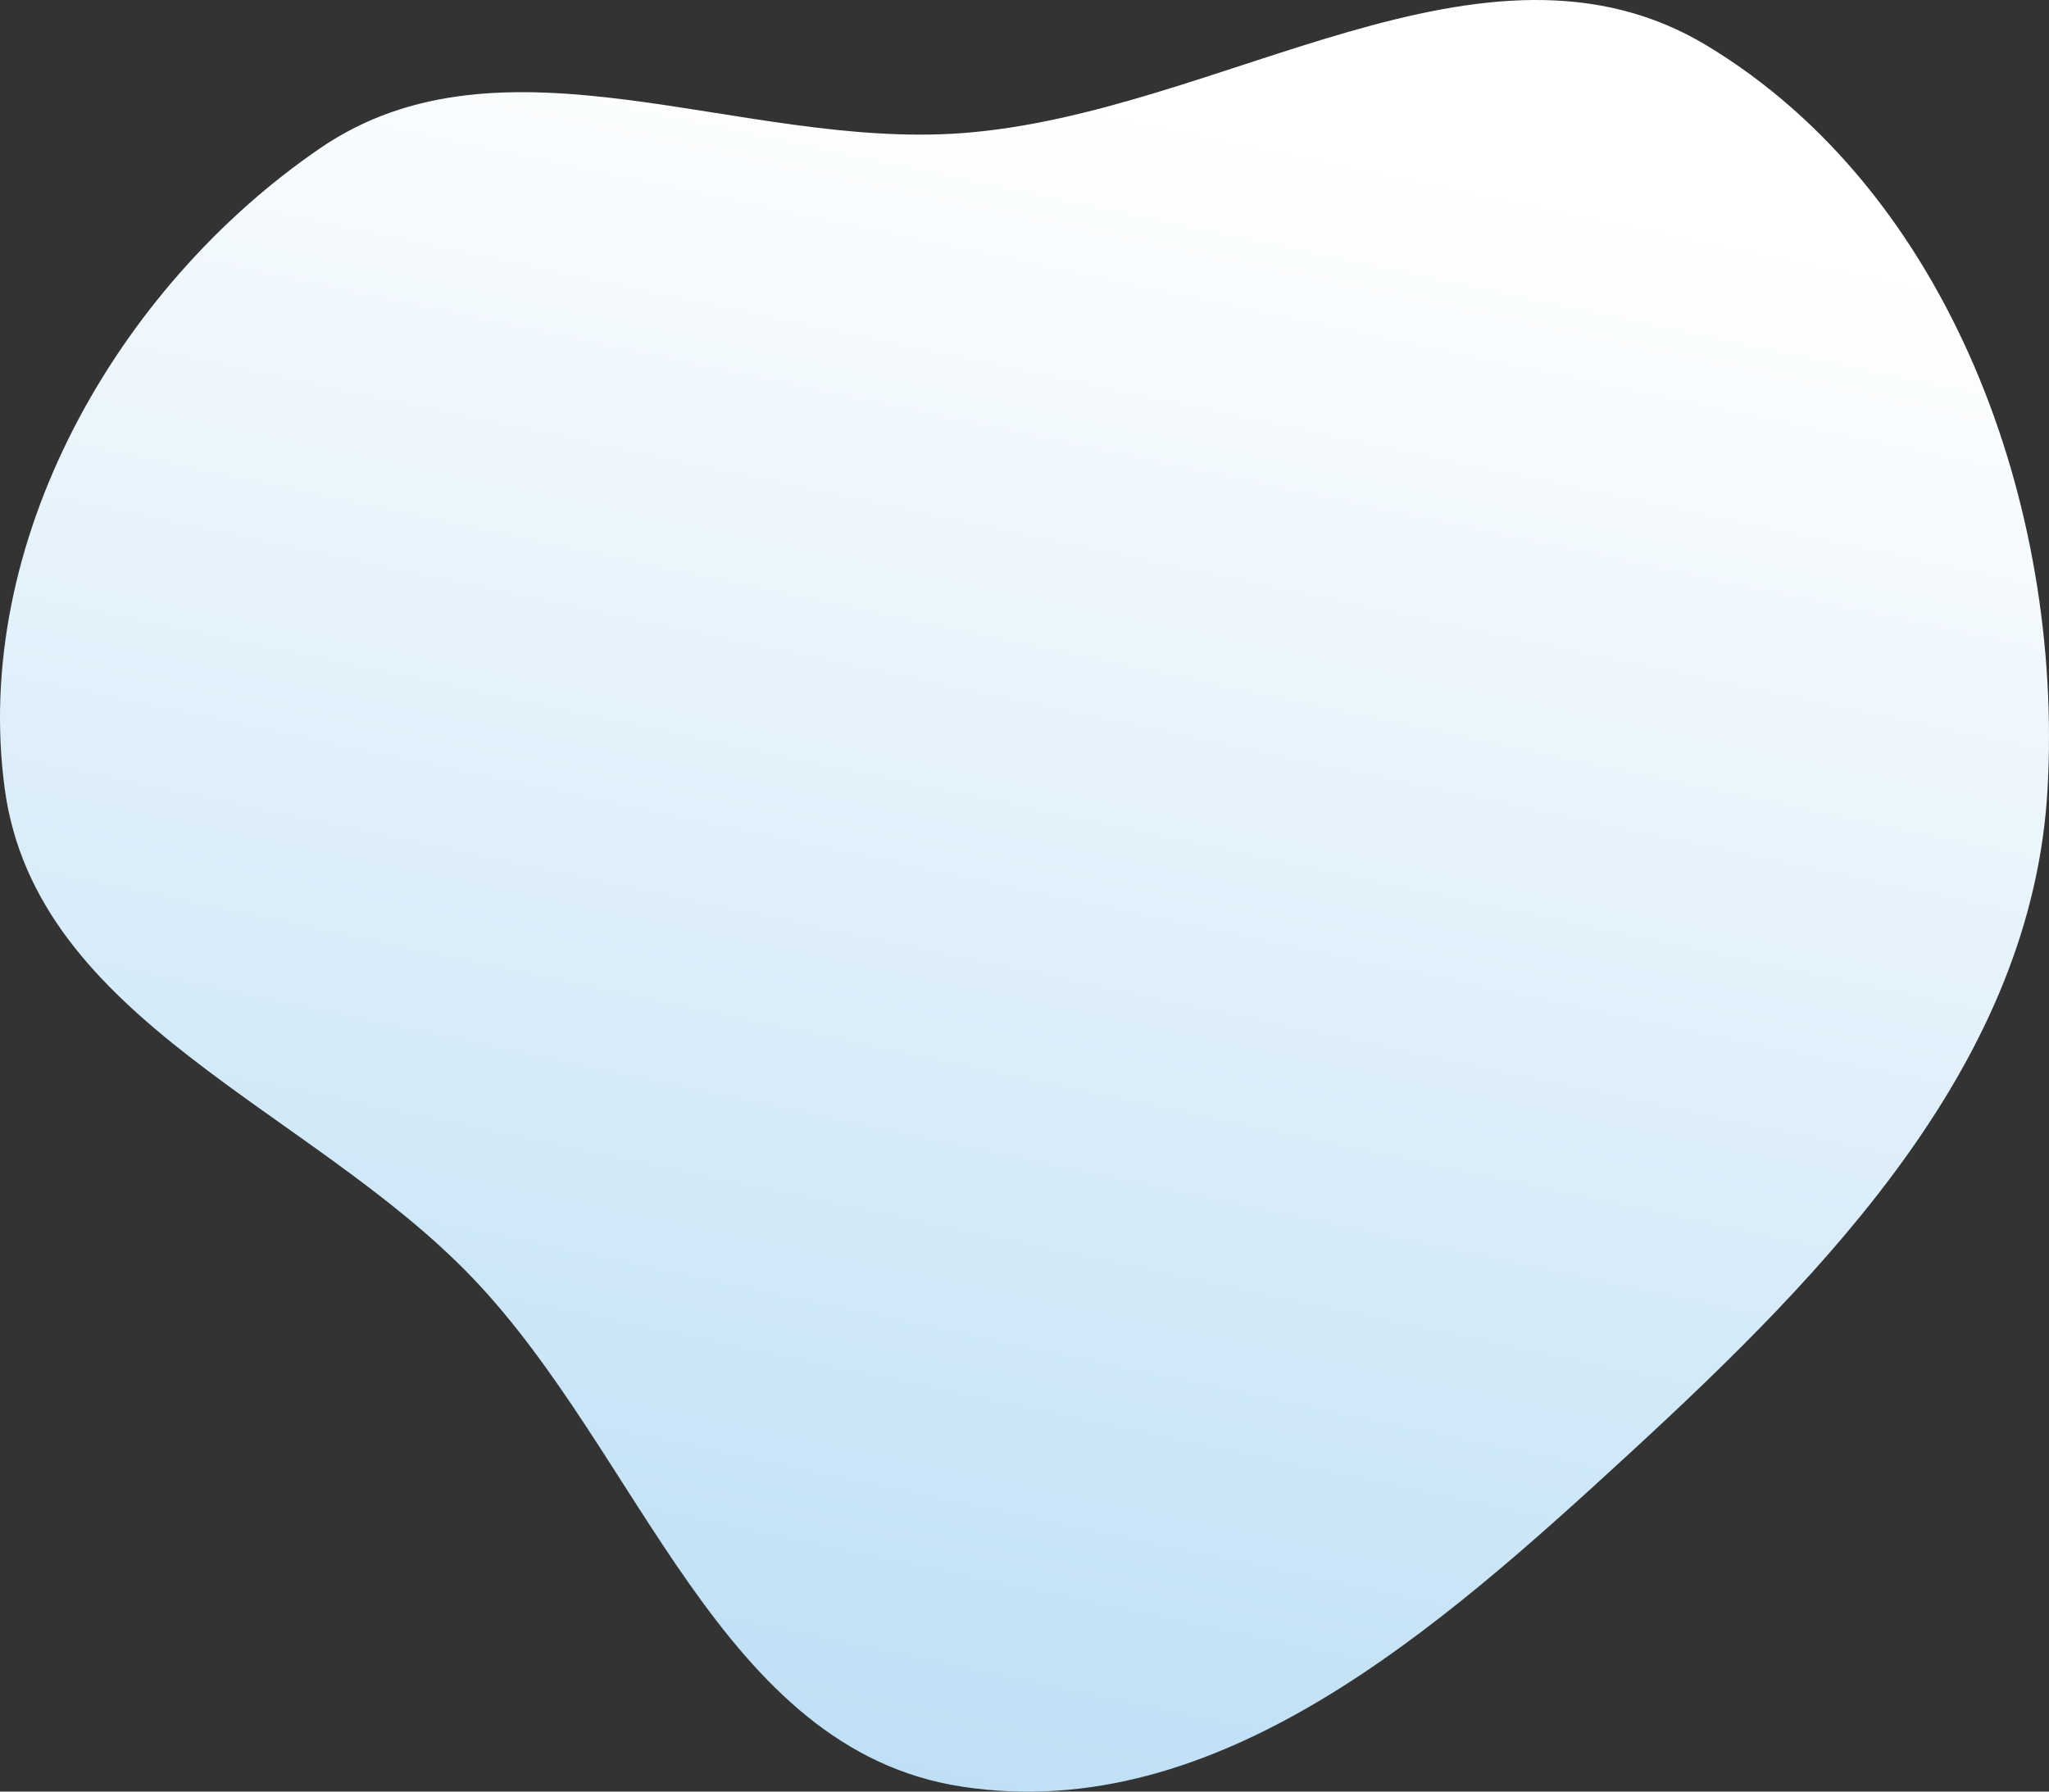
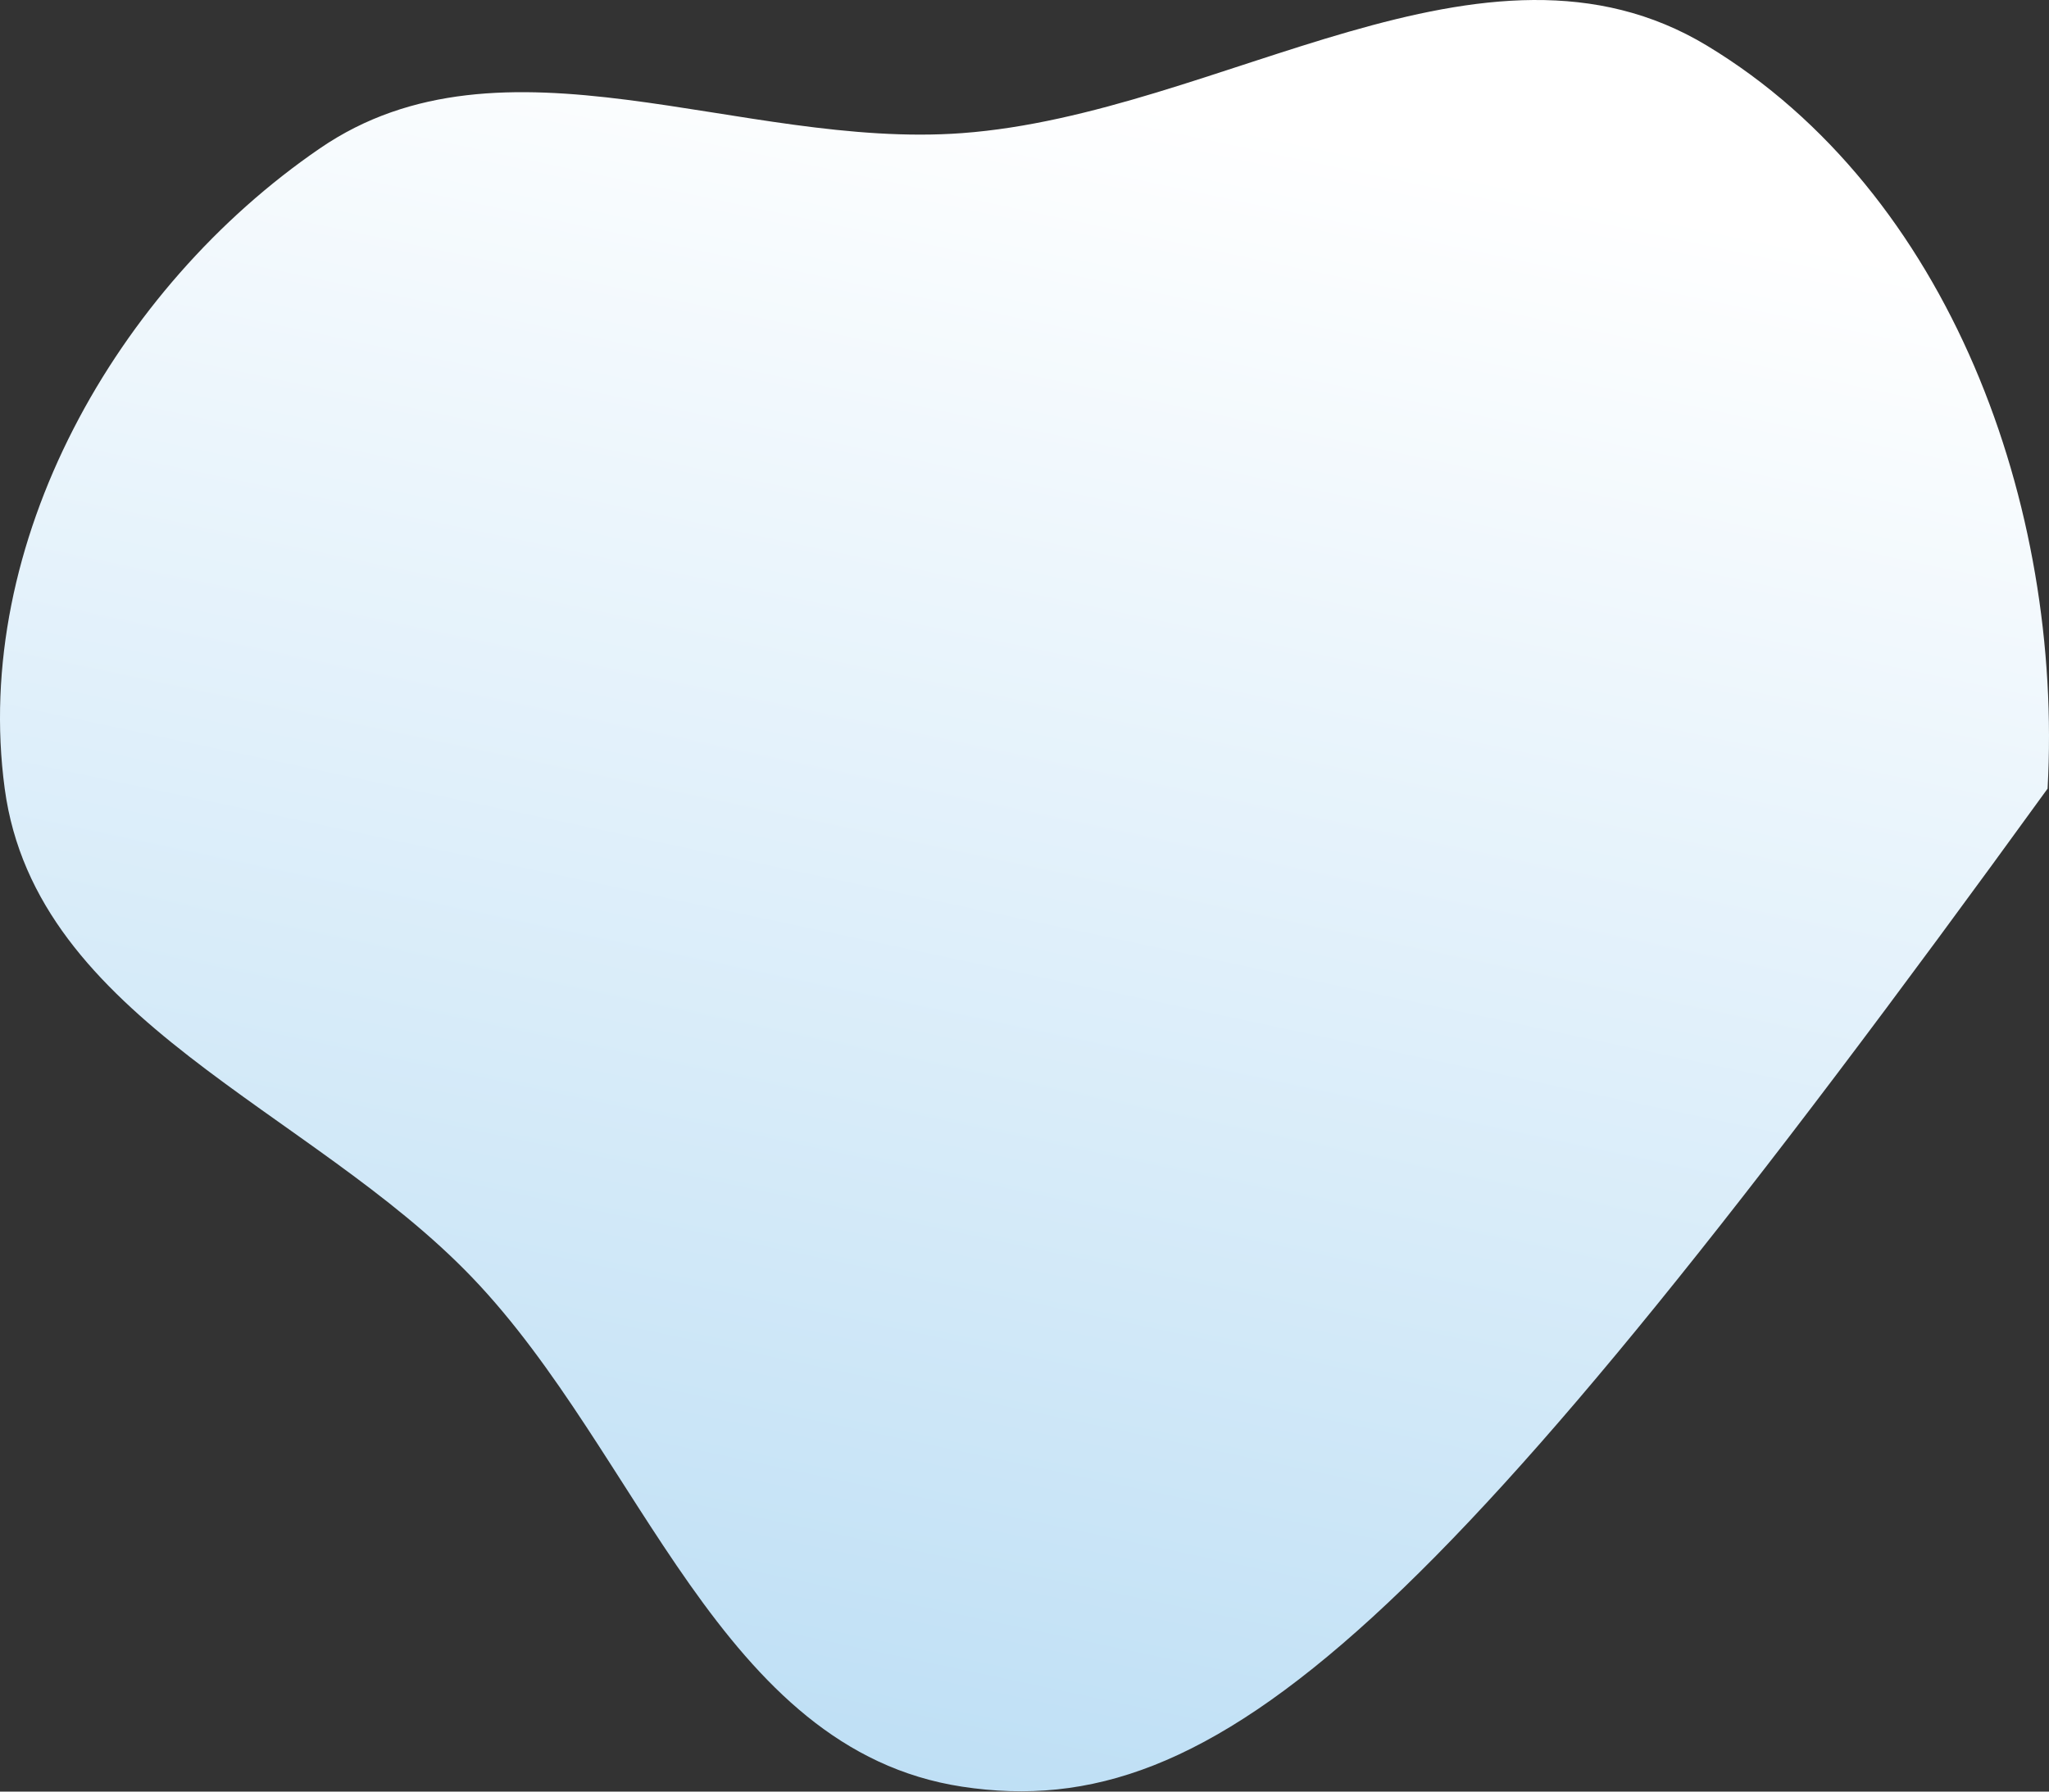
<svg xmlns="http://www.w3.org/2000/svg" width="335" height="293" viewBox="0 0 335 293" fill="none">
  <rect x="0" y="0" width="335" height="293" fill="#333333" stroke="none" />
-   <path fill-rule="evenodd" clip-rule="evenodd" d="M157.289 21.771C199.671 18.634 242.739 -14.486 279.092 7.472C318.789 31.451 337.326 82.752 334.767 128.974C332.307 173.409 299.143 207.594 266.342 237.758C235.275 266.328 199.058 298.559 157.289 292.185C117.651 286.136 104.893 237.795 77.174 208.891C50.656 181.239 5.878 166.901 0.771 128.974C-4.624 88.91 18.903 47.138 52.311 24.256C82.308 3.71 121.001 24.456 157.289 21.771Z" fill="url(#paint0_linear_184_1236)" />
+   <path fill-rule="evenodd" clip-rule="evenodd" d="M157.289 21.771C199.671 18.634 242.739 -14.486 279.092 7.472C318.789 31.451 337.326 82.752 334.767 128.974C235.275 266.328 199.058 298.559 157.289 292.185C117.651 286.136 104.893 237.795 77.174 208.891C50.656 181.239 5.878 166.901 0.771 128.974C-4.624 88.91 18.903 47.138 52.311 24.256C82.308 3.71 121.001 24.456 157.289 21.771Z" fill="url(#paint0_linear_184_1236)" />
  <defs>
    <linearGradient id="paint0_linear_184_1236" x1="178.389" y1="14.386" x2="120.598" y2="287.572" gradientUnits="userSpaceOnUse">
      <stop stop-color="white" />
      <stop offset="1" stop-color="#BEDFF5" />
    </linearGradient>
  </defs>
</svg>